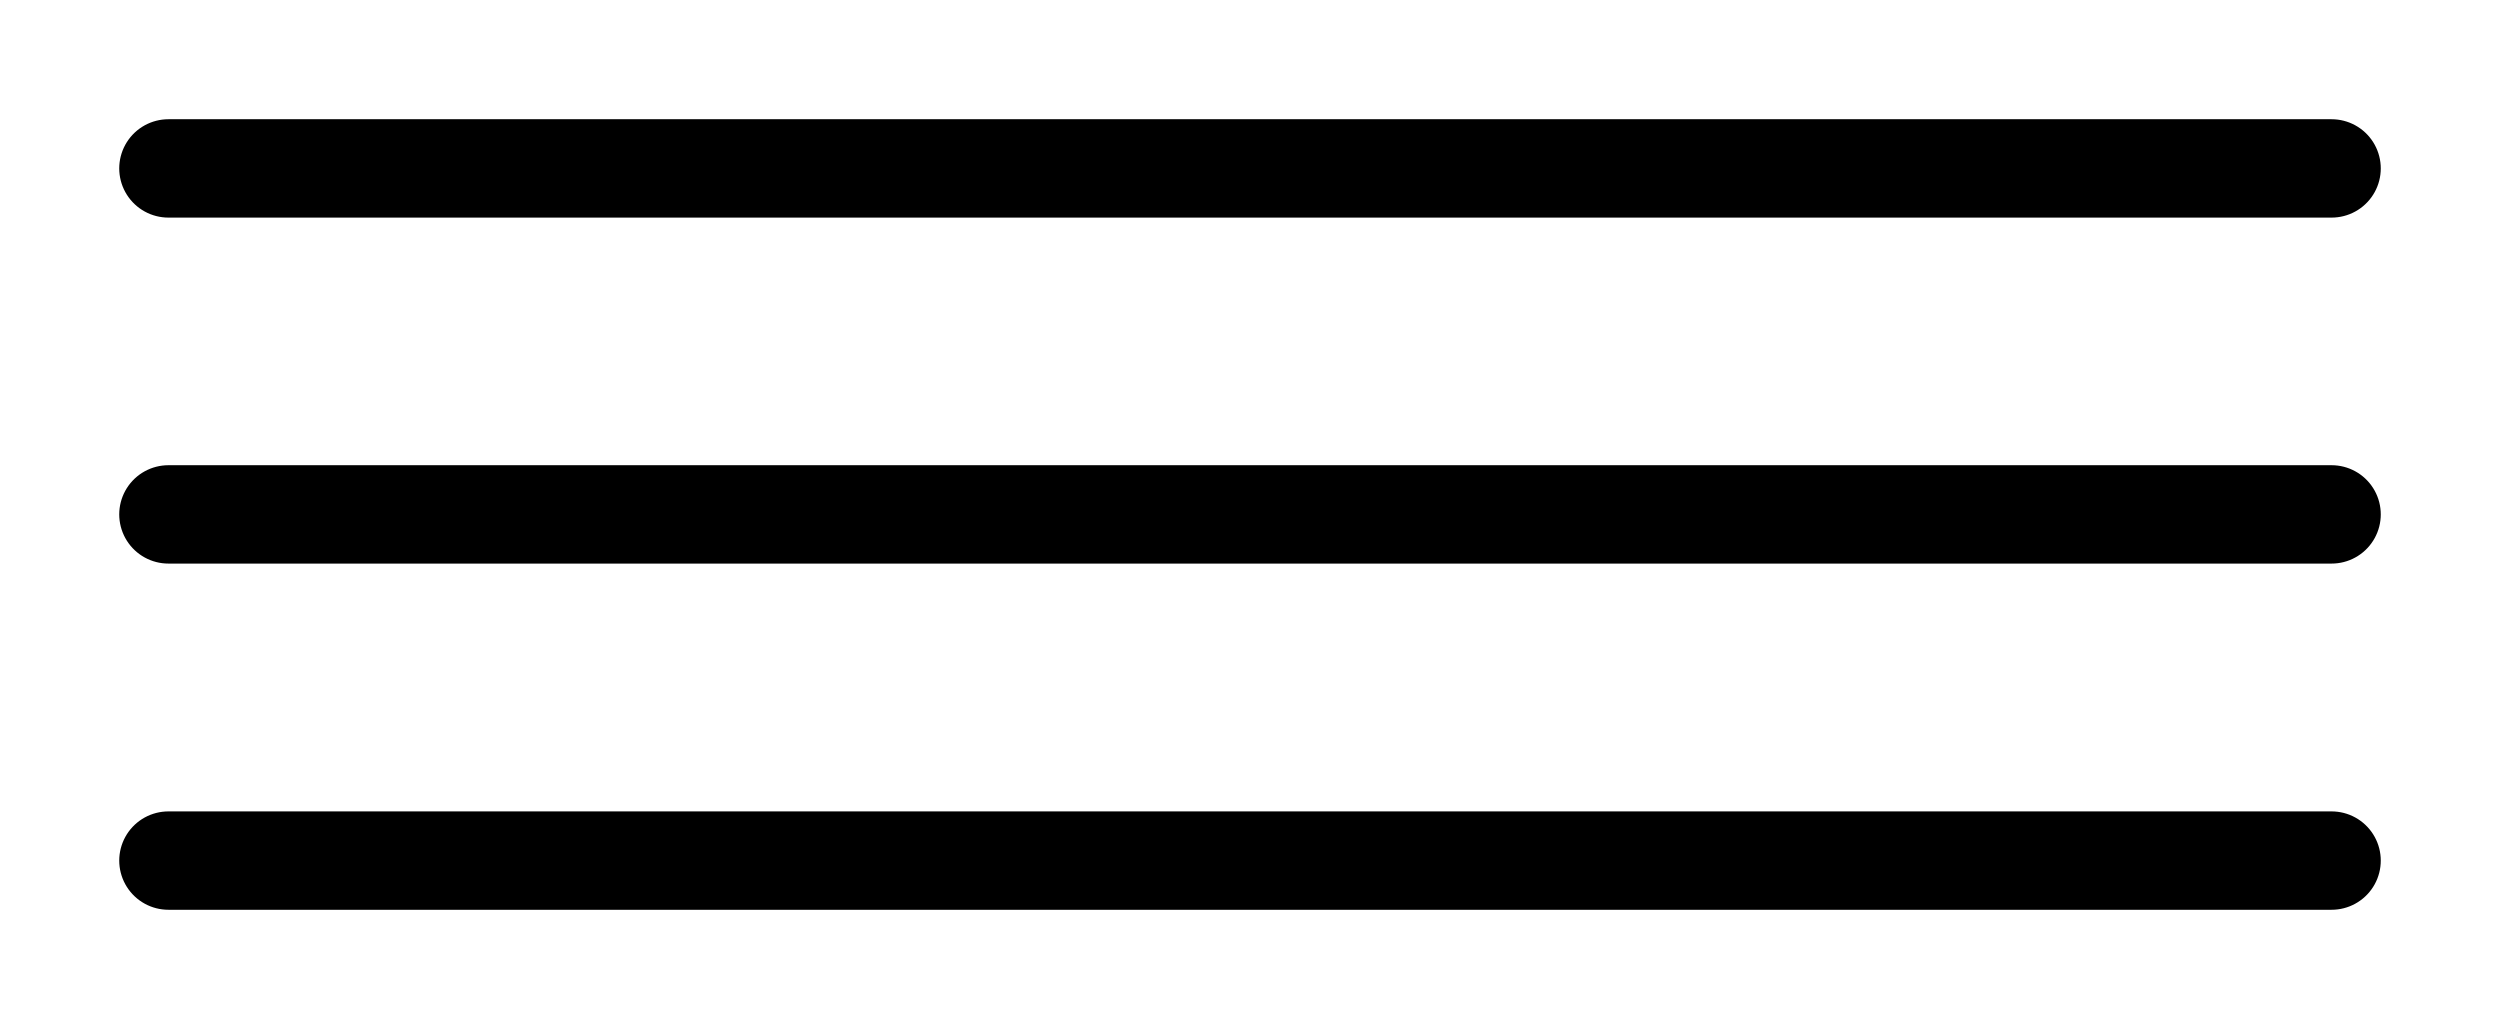
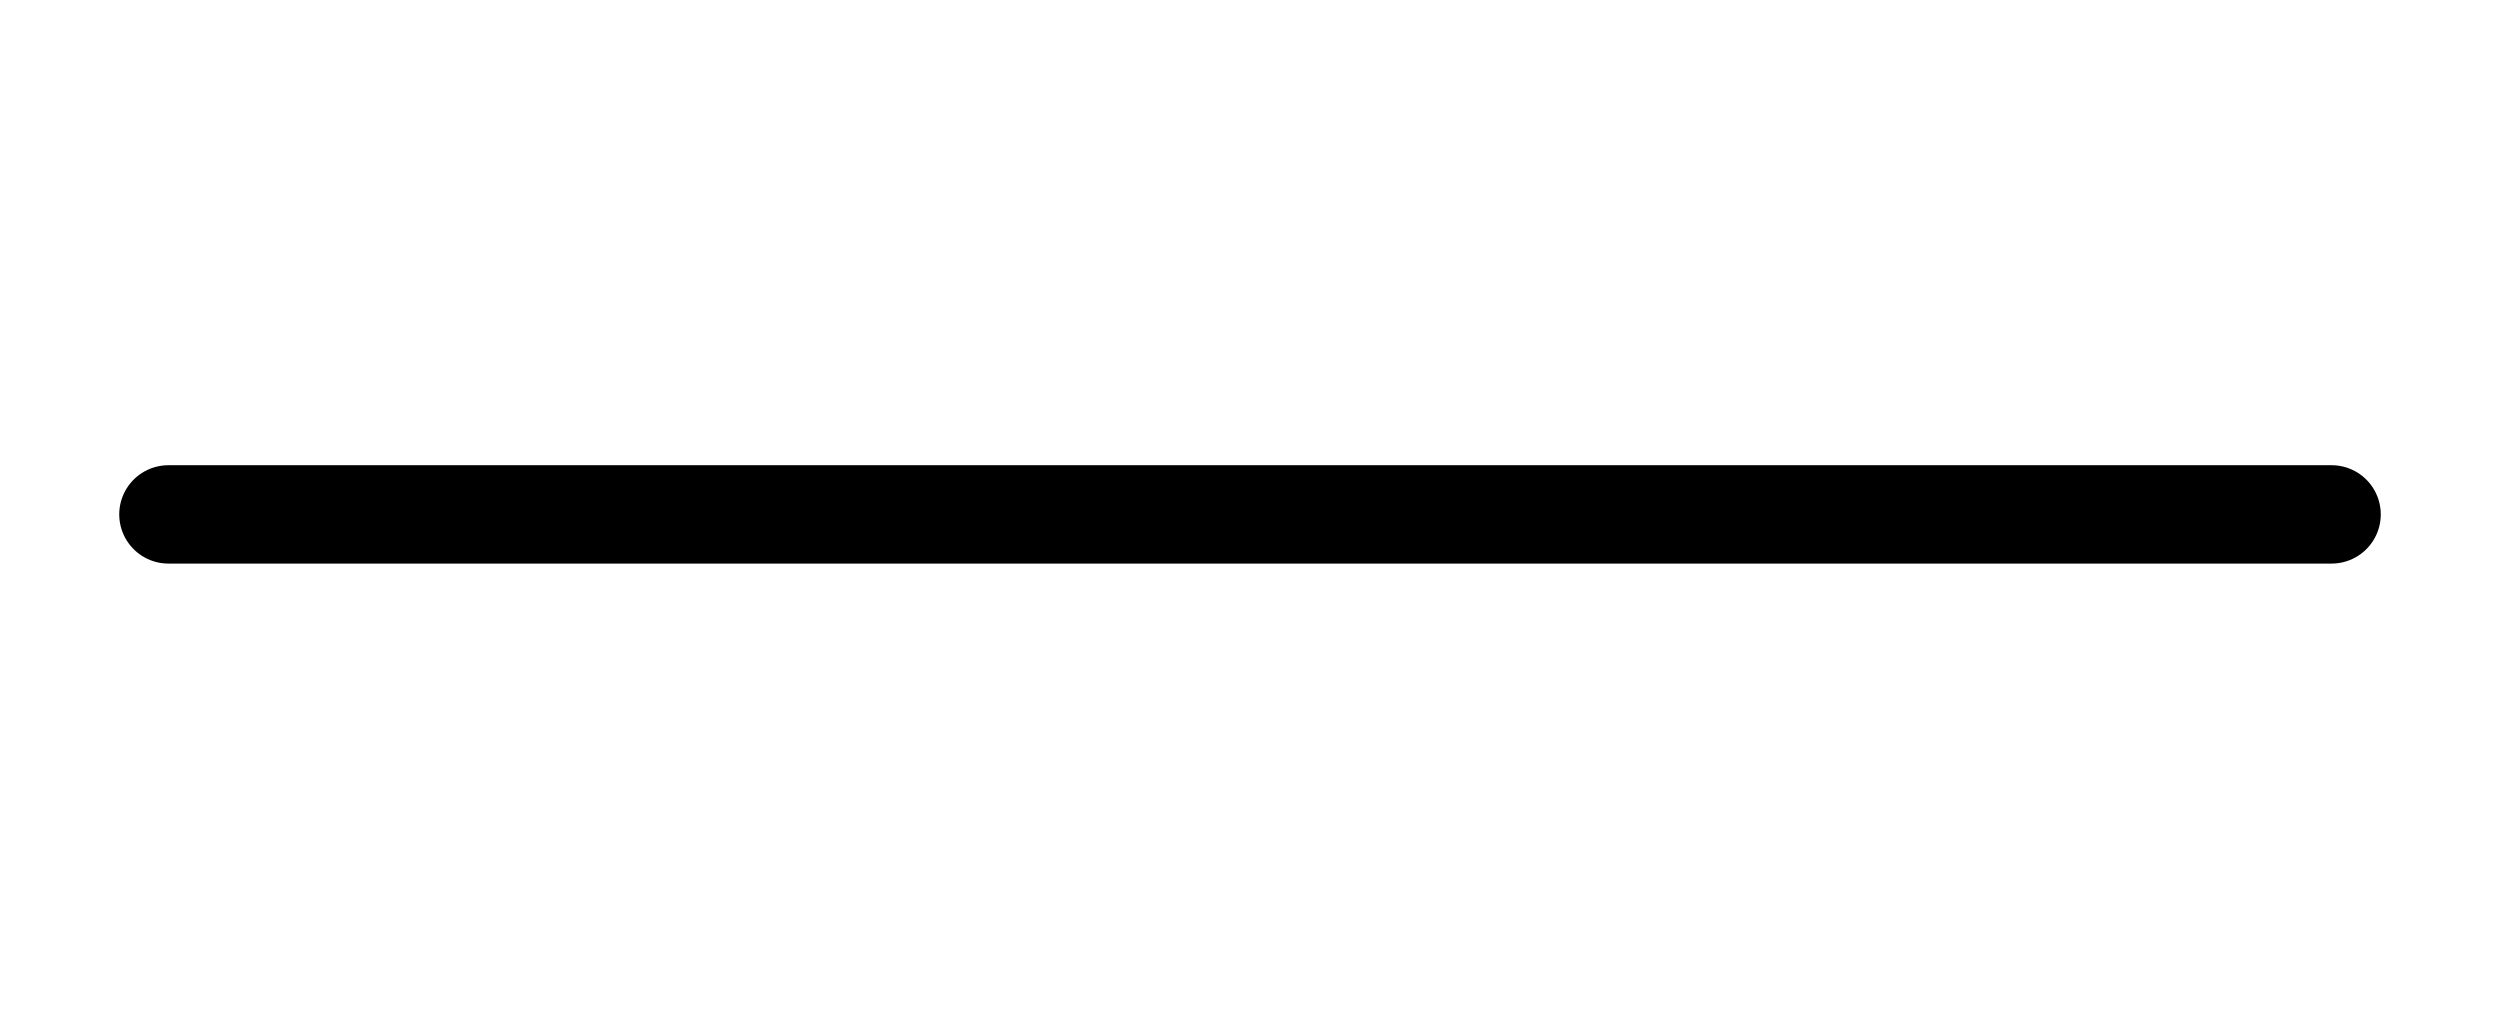
<svg xmlns="http://www.w3.org/2000/svg" version="1.2" width="11.742mm" height="4.833mm" viewBox="0 0 11.742 4.833">
  <desc>Generated by the Chemistry Development Kit (http://github.com/cdk)</desc>
  <g stroke-linecap="round" stroke-linejoin="round" stroke="#000000" stroke-width=".462">
    <rect x=".0" y=".0" width="12.0" height="5.0" fill="#FFFFFF" stroke="none" />
    <g id="mol1" class="mol">
      <g id="mol1bnd1" class="bond">
        <line x1=".791" y1="2.416" x2="10.951" y2="2.416" />
-         <line x1=".791" y1=".791" x2="10.951" y2=".791" />
-         <line x1=".791" y1="4.042" x2="10.951" y2="4.042" />
      </g>
    </g>
  </g>
</svg>